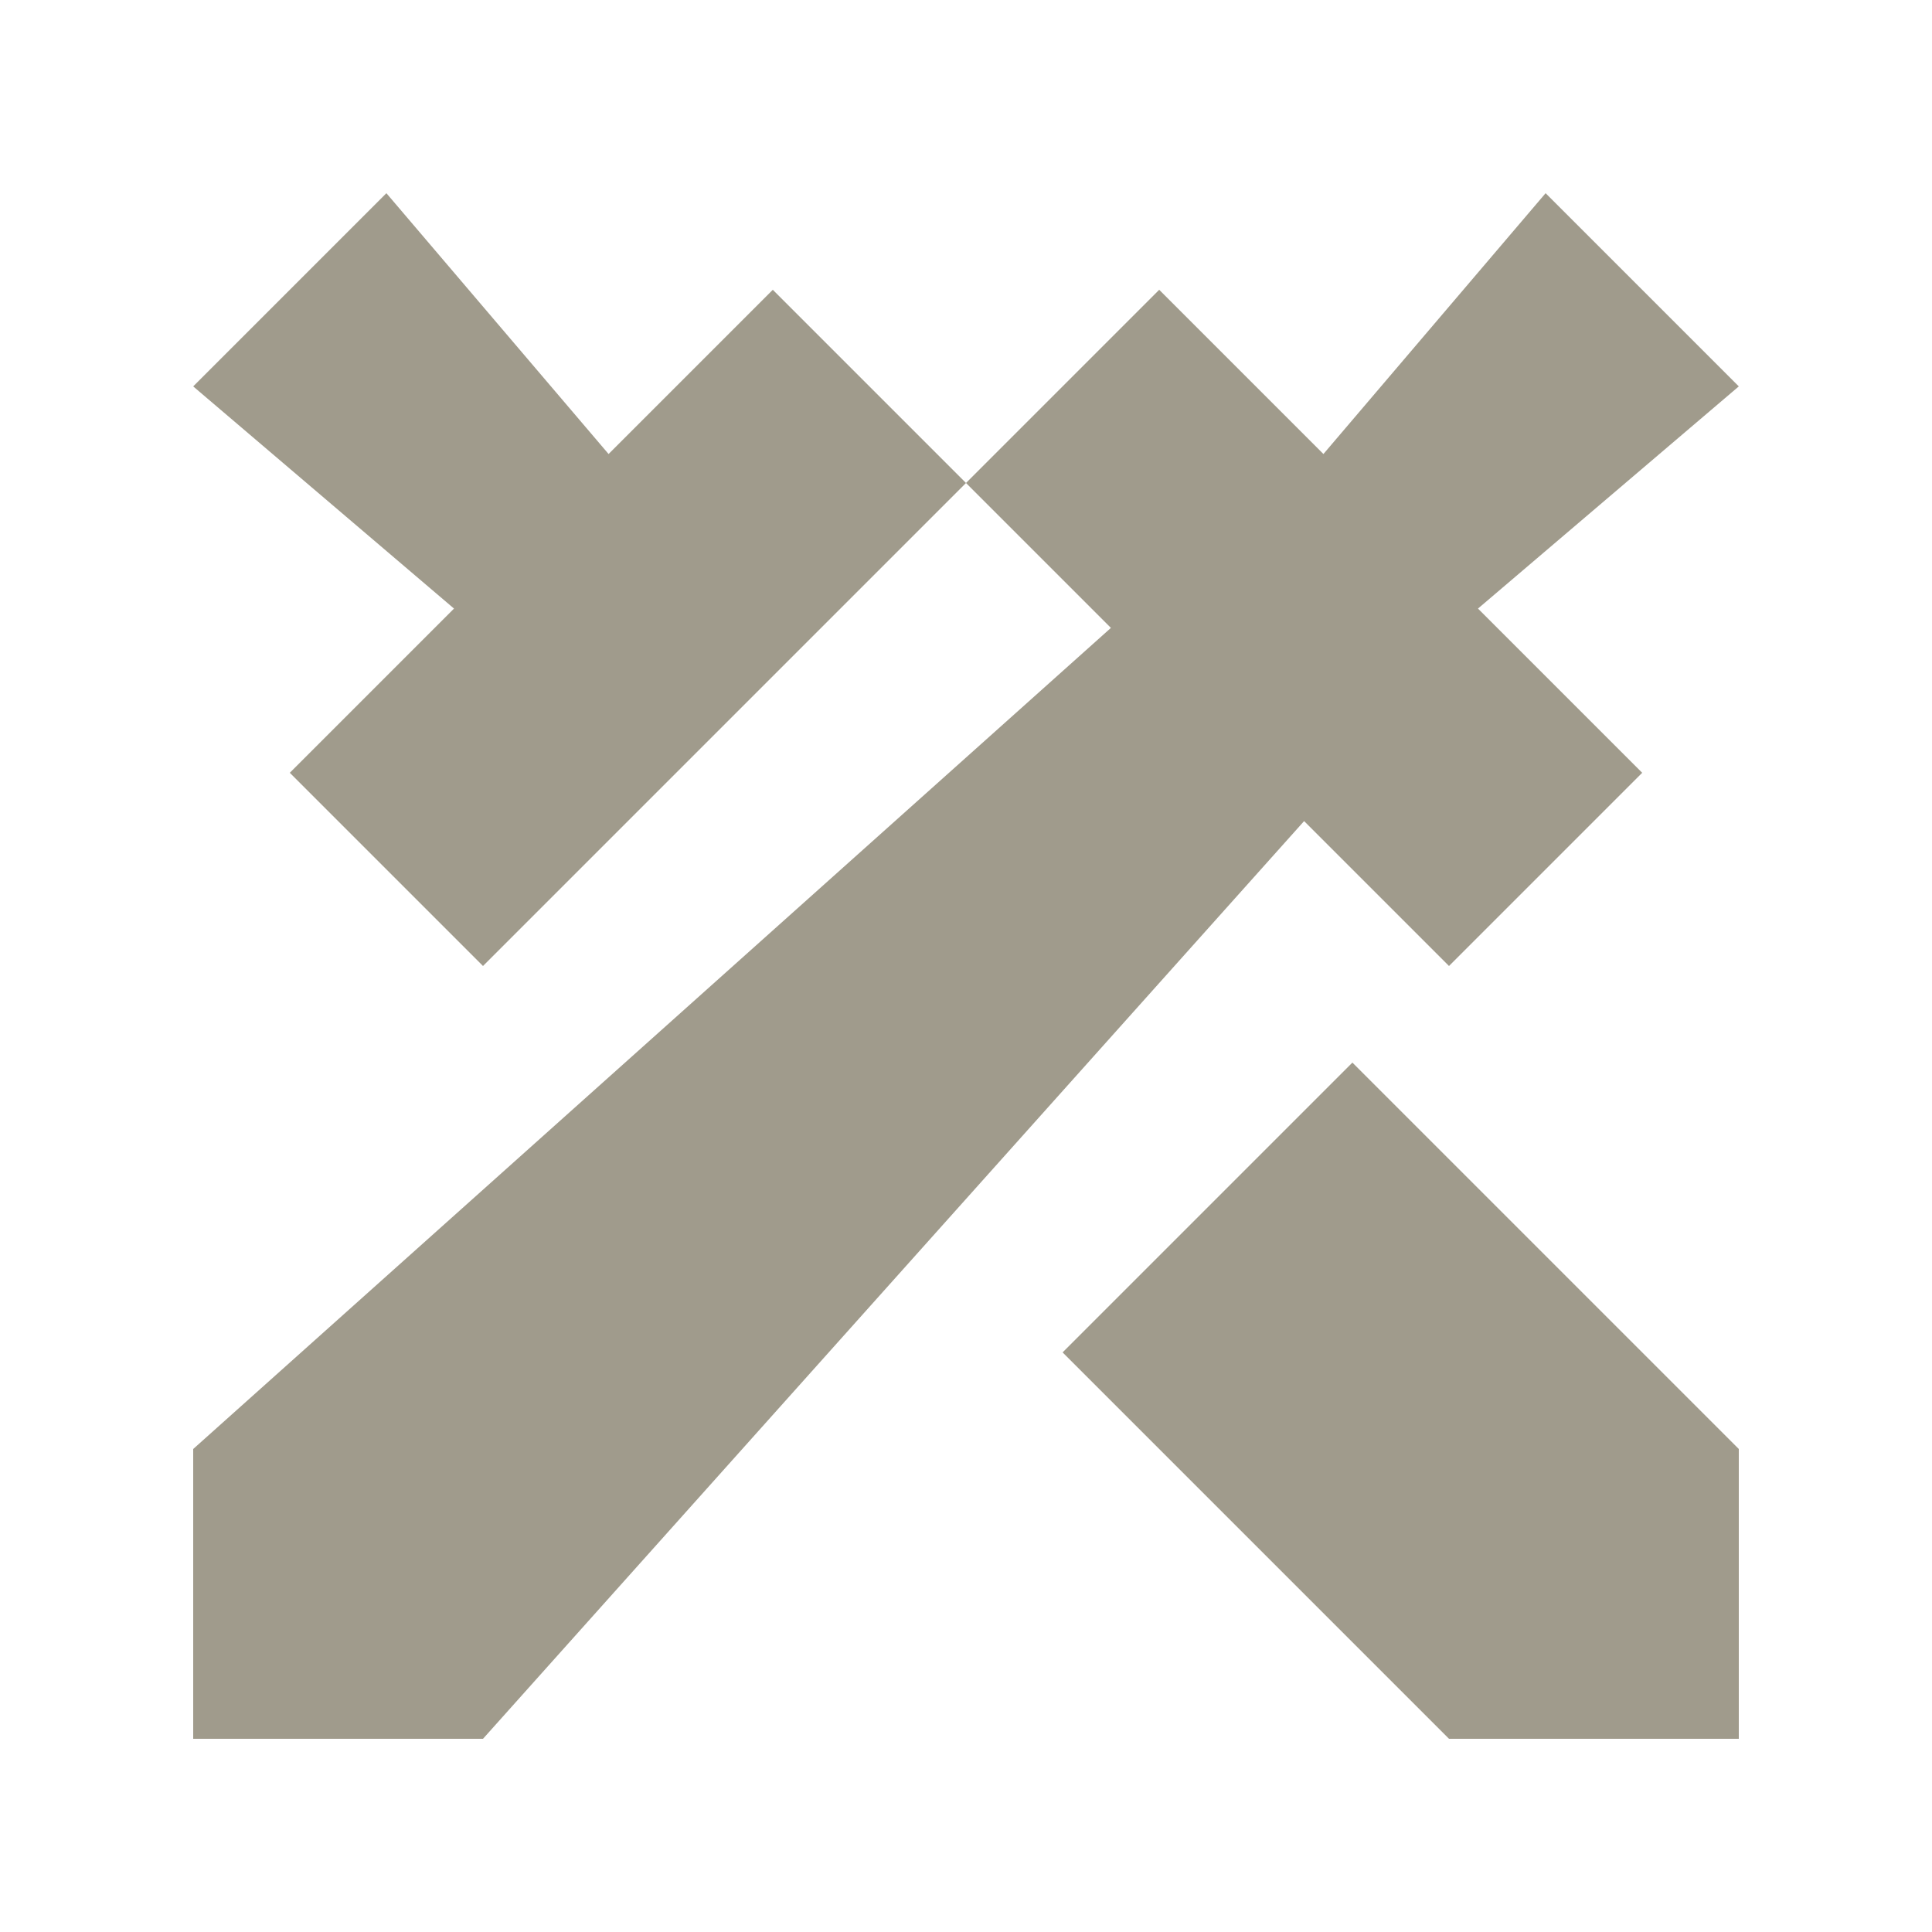
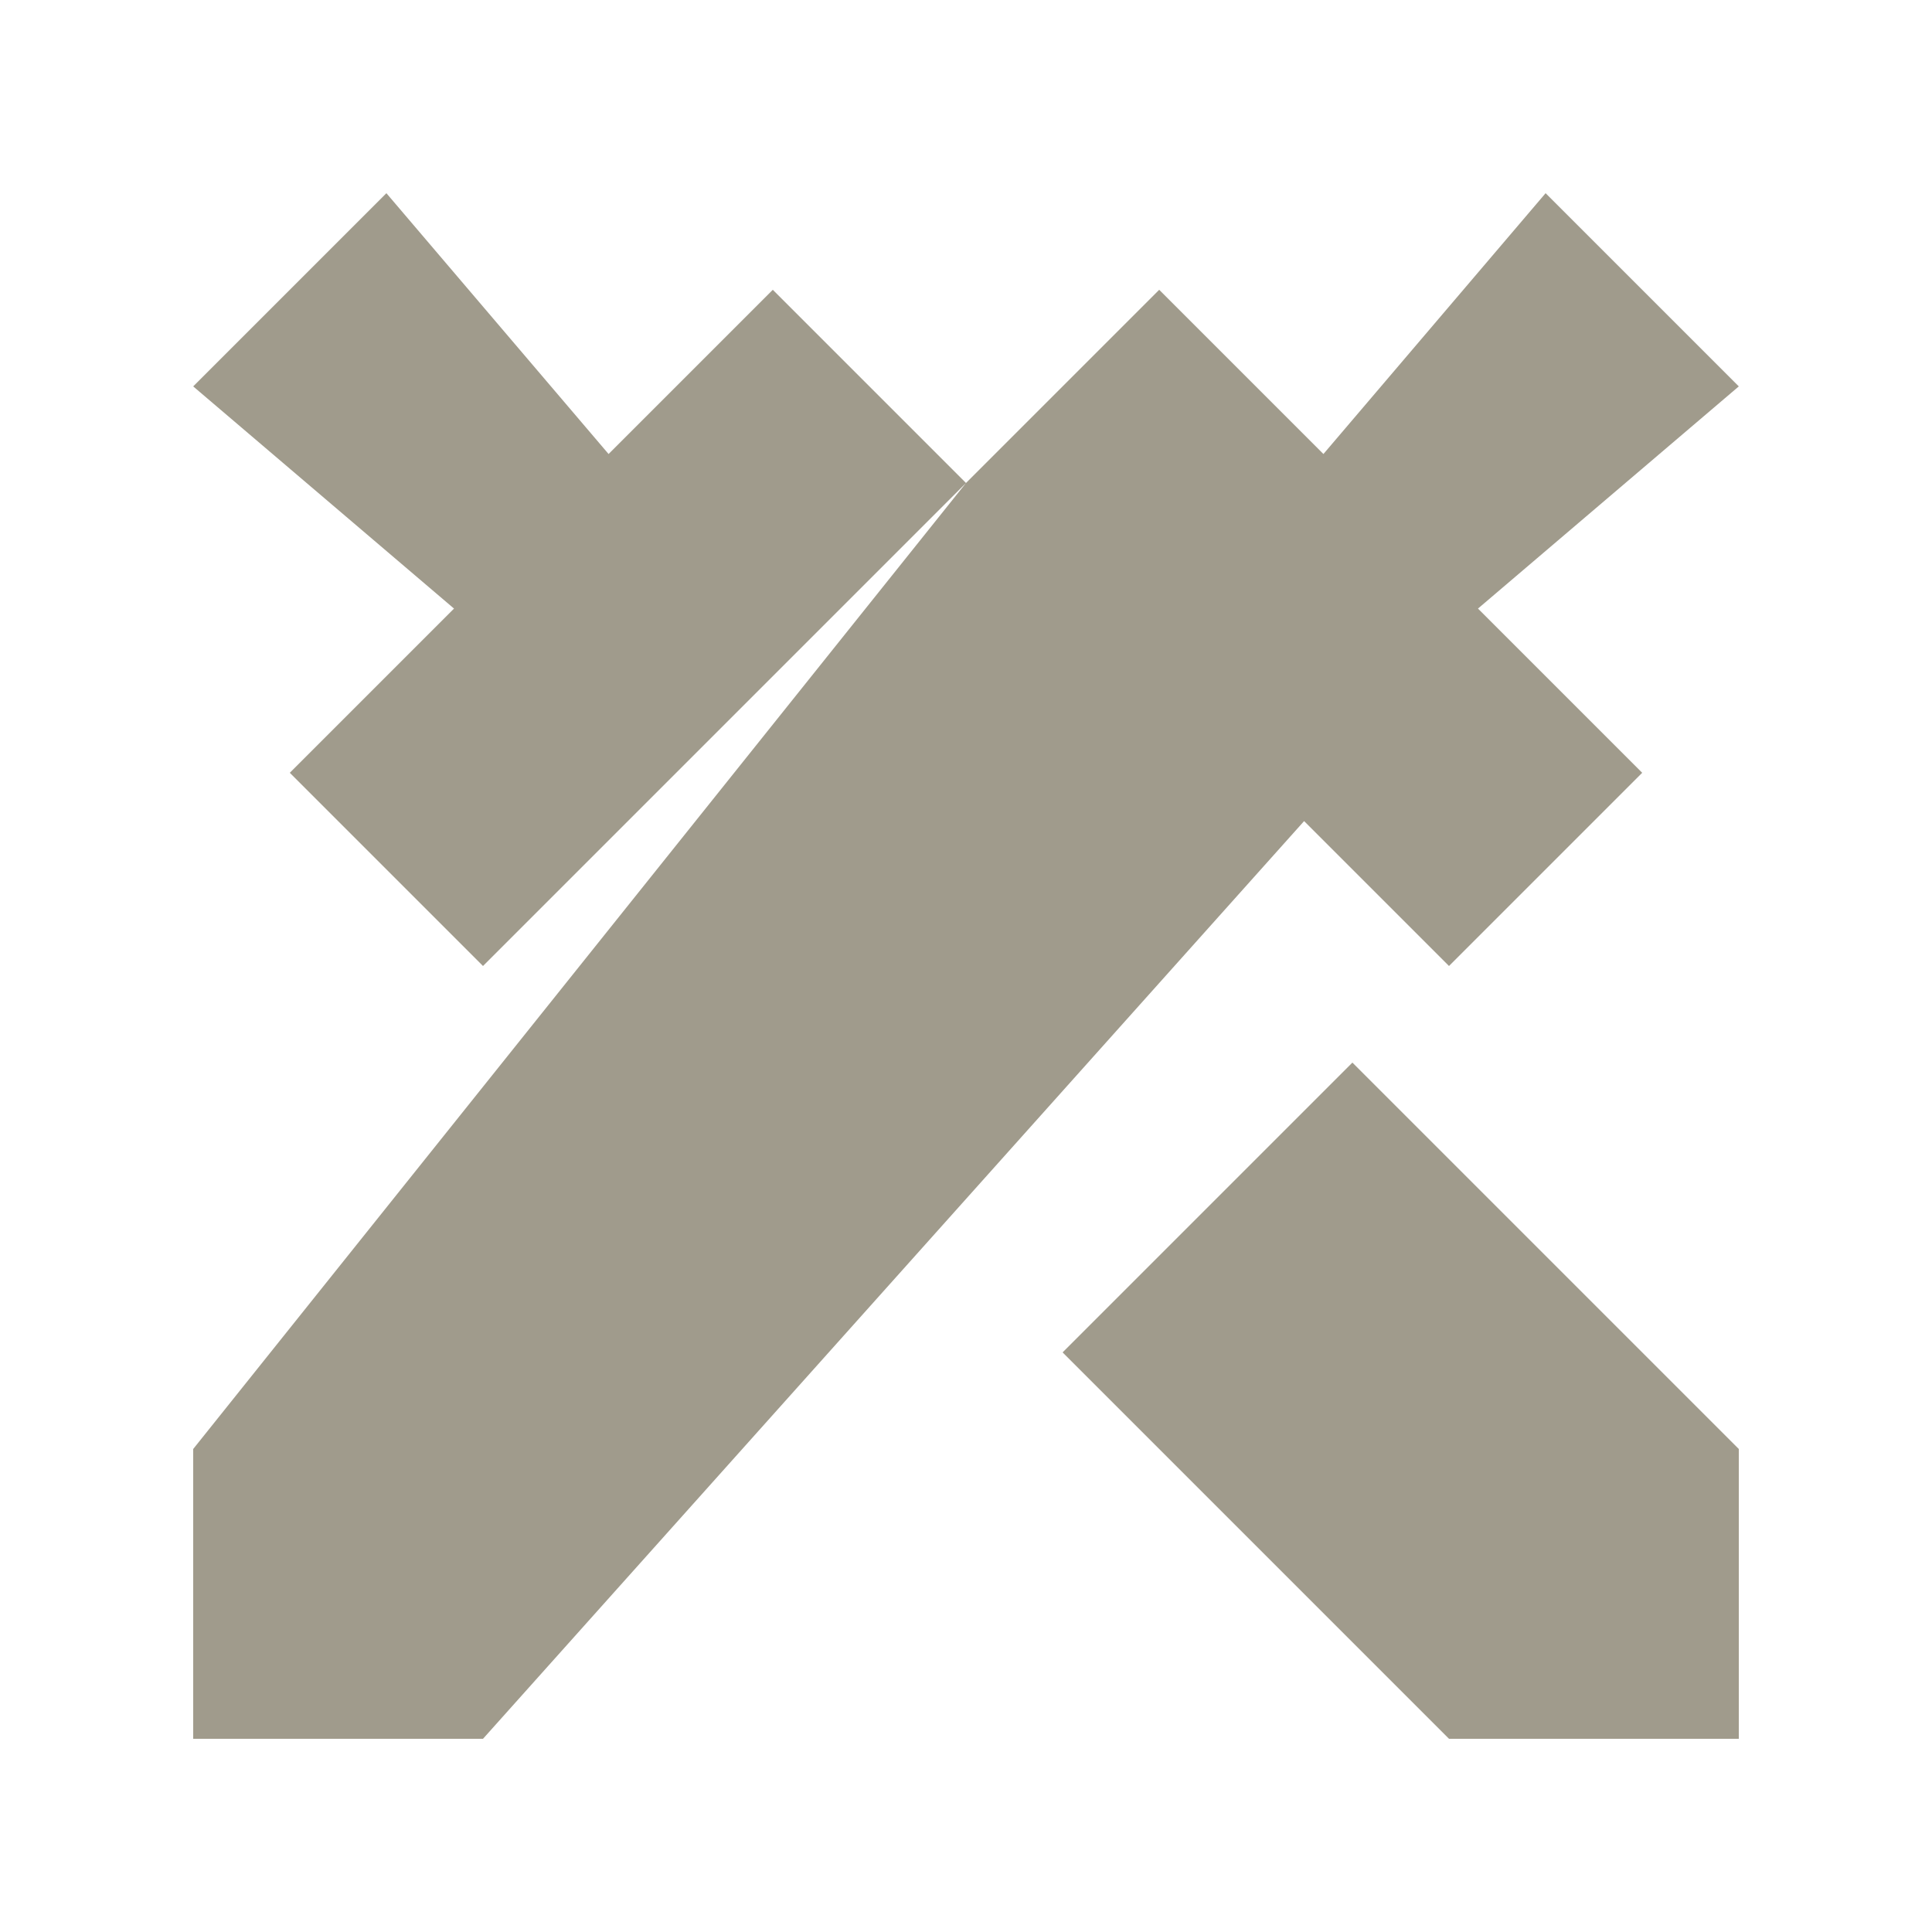
<svg xmlns="http://www.w3.org/2000/svg" width="16" height="16" viewBox="0 0 16 16" fill="none">
-   <path fill-rule="evenodd" clip-rule="evenodd" d="M8.8 11.2L12 14.4H14.4V12L11.2 8.8L8.8 11.2ZM5.04 3.76L3.2 1.6L1.6 3.2L3.76 5.04L2.4 6.4L4 8L8 4L6.4 2.4L5.04 3.76ZM12 8L13.6 6.4L12.24 5.04L14.4 3.2L12.8 1.6L10.96 3.76L9.6 2.4L8 4L9.2 5.2L1.6 12V14.4H4L10.8 6.8L12 8Z" fill="#A09B8C" />
+   <path fill-rule="evenodd" clip-rule="evenodd" d="M8.8 11.2L12 14.4H14.4V12L11.2 8.8L8.8 11.2ZM5.04 3.76L3.2 1.6L1.6 3.2L3.76 5.04L2.4 6.4L4 8L8 4L6.4 2.4L5.04 3.76ZM12 8L13.6 6.4L12.24 5.04L14.4 3.2L12.8 1.6L10.96 3.76L9.6 2.4L8 4L1.6 12V14.4H4L10.8 6.8L12 8Z" fill="#A09B8C" />
</svg>